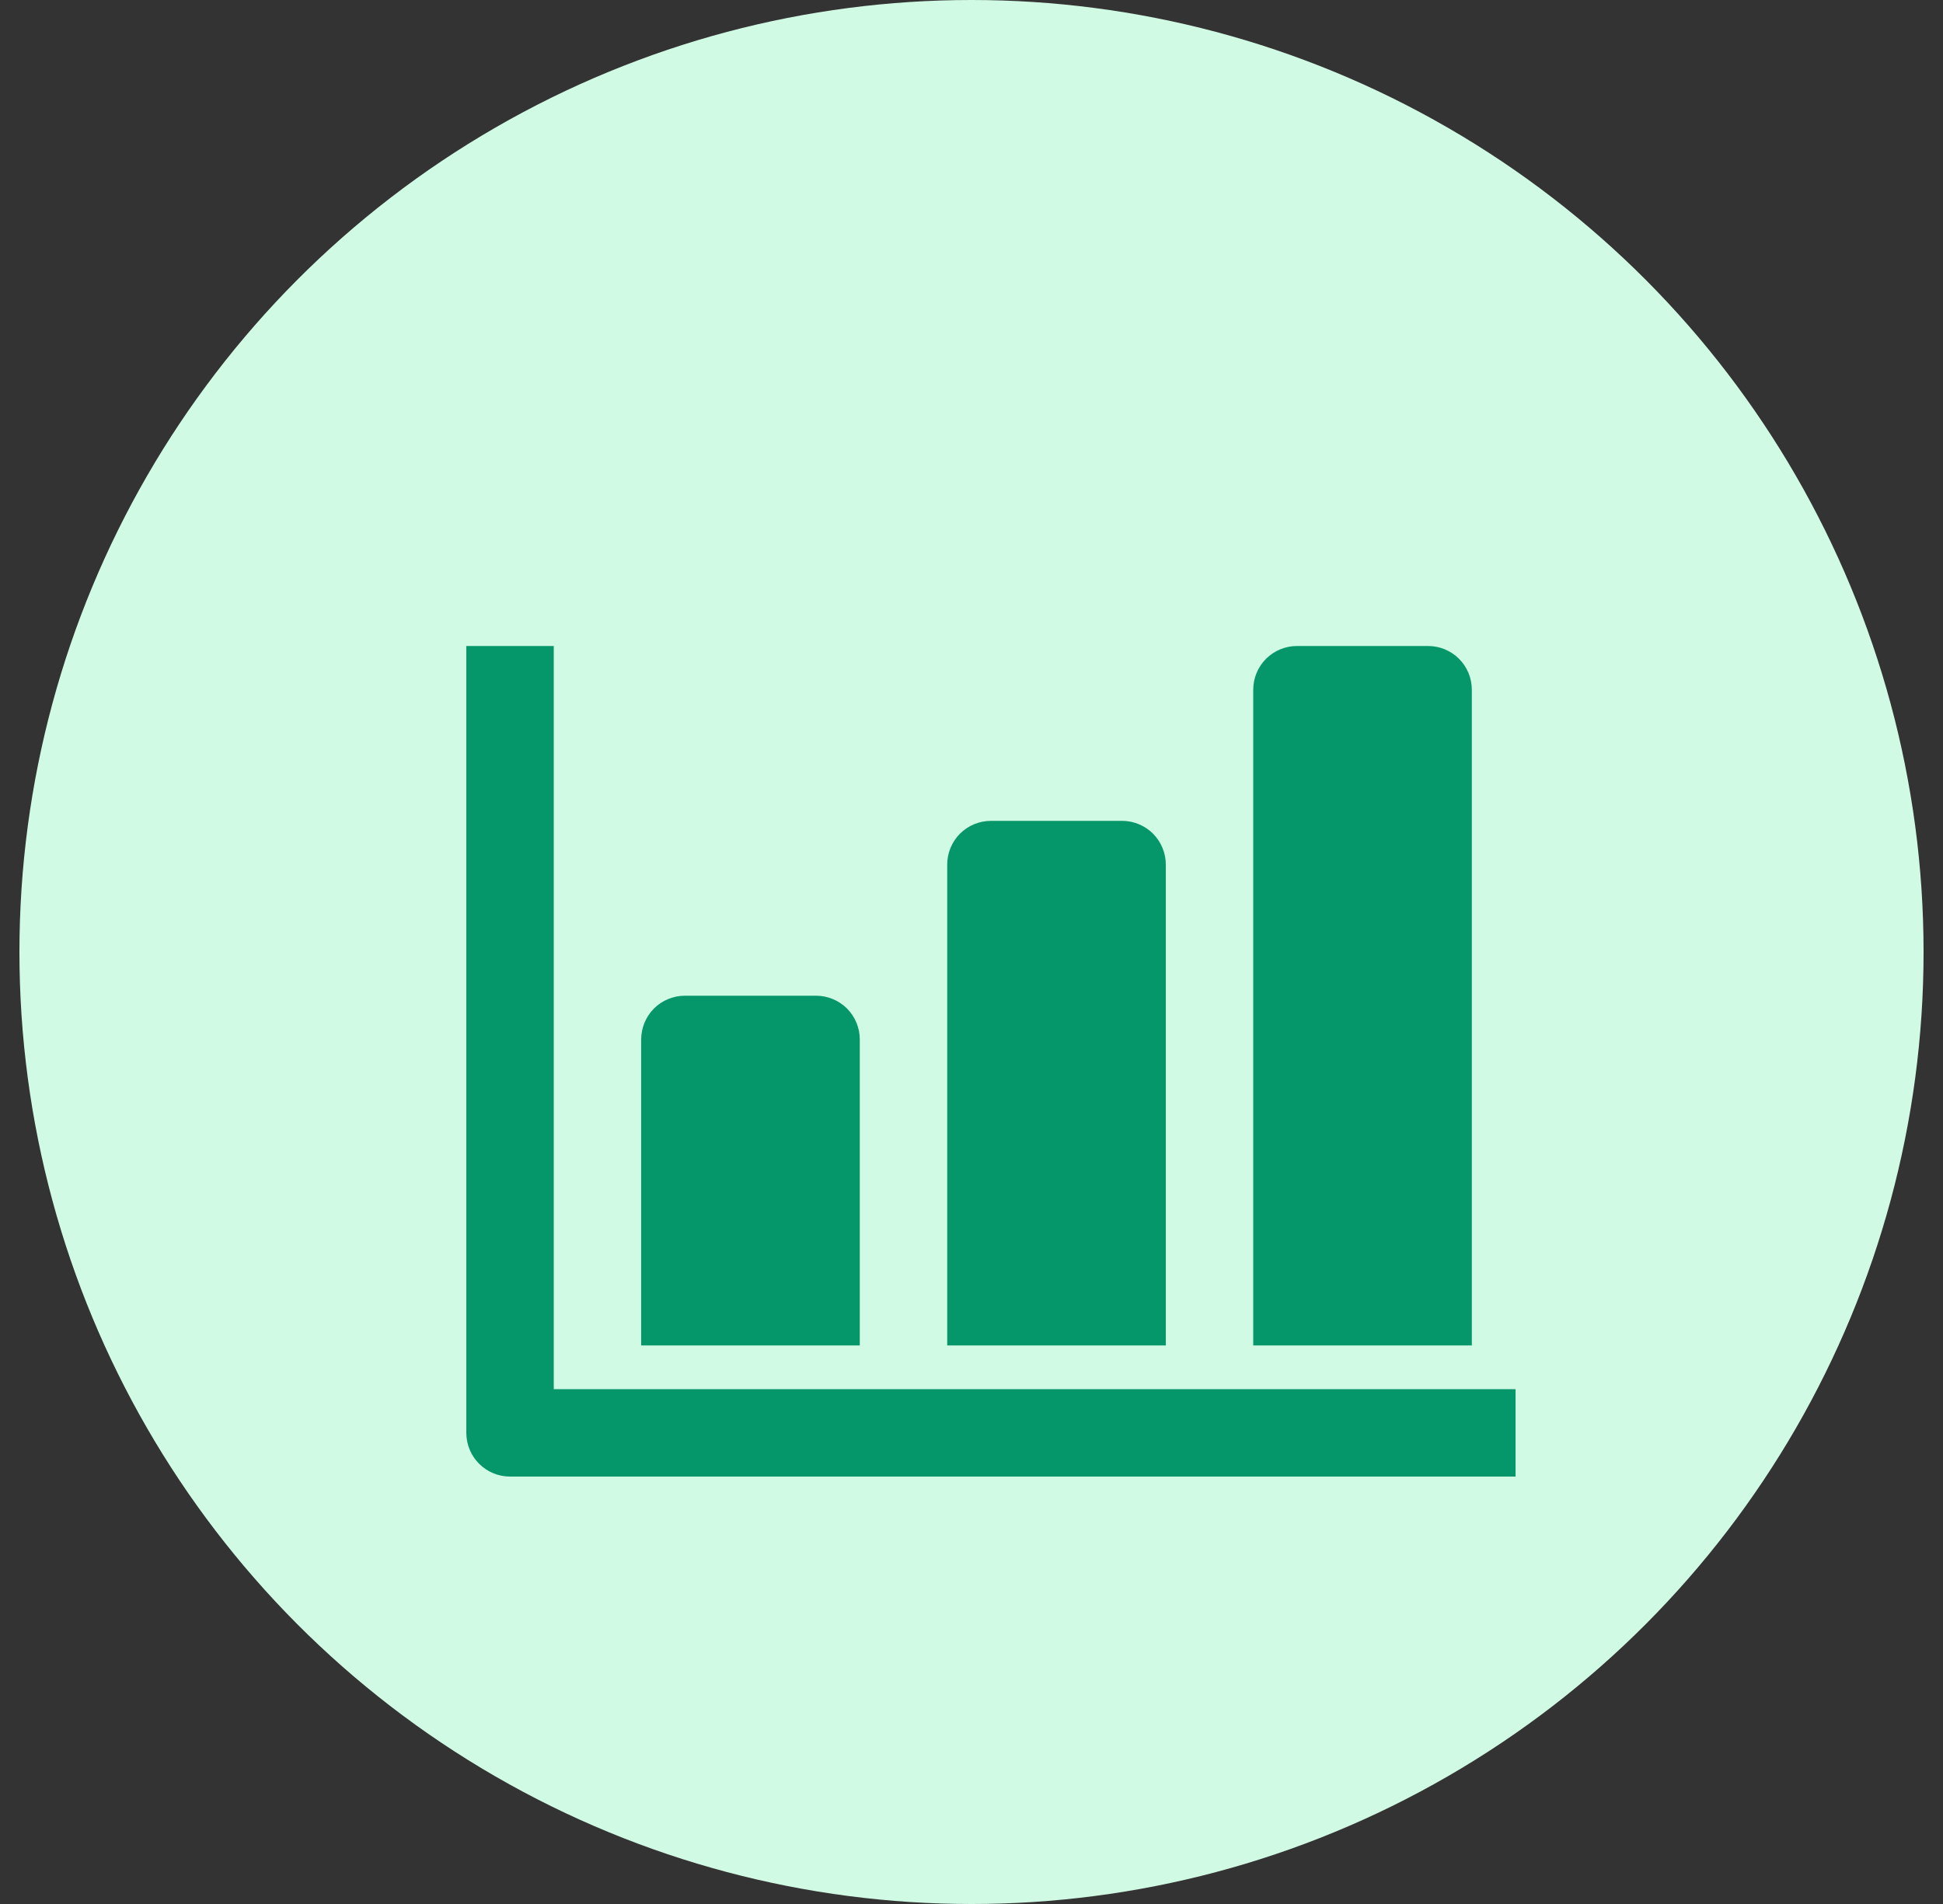
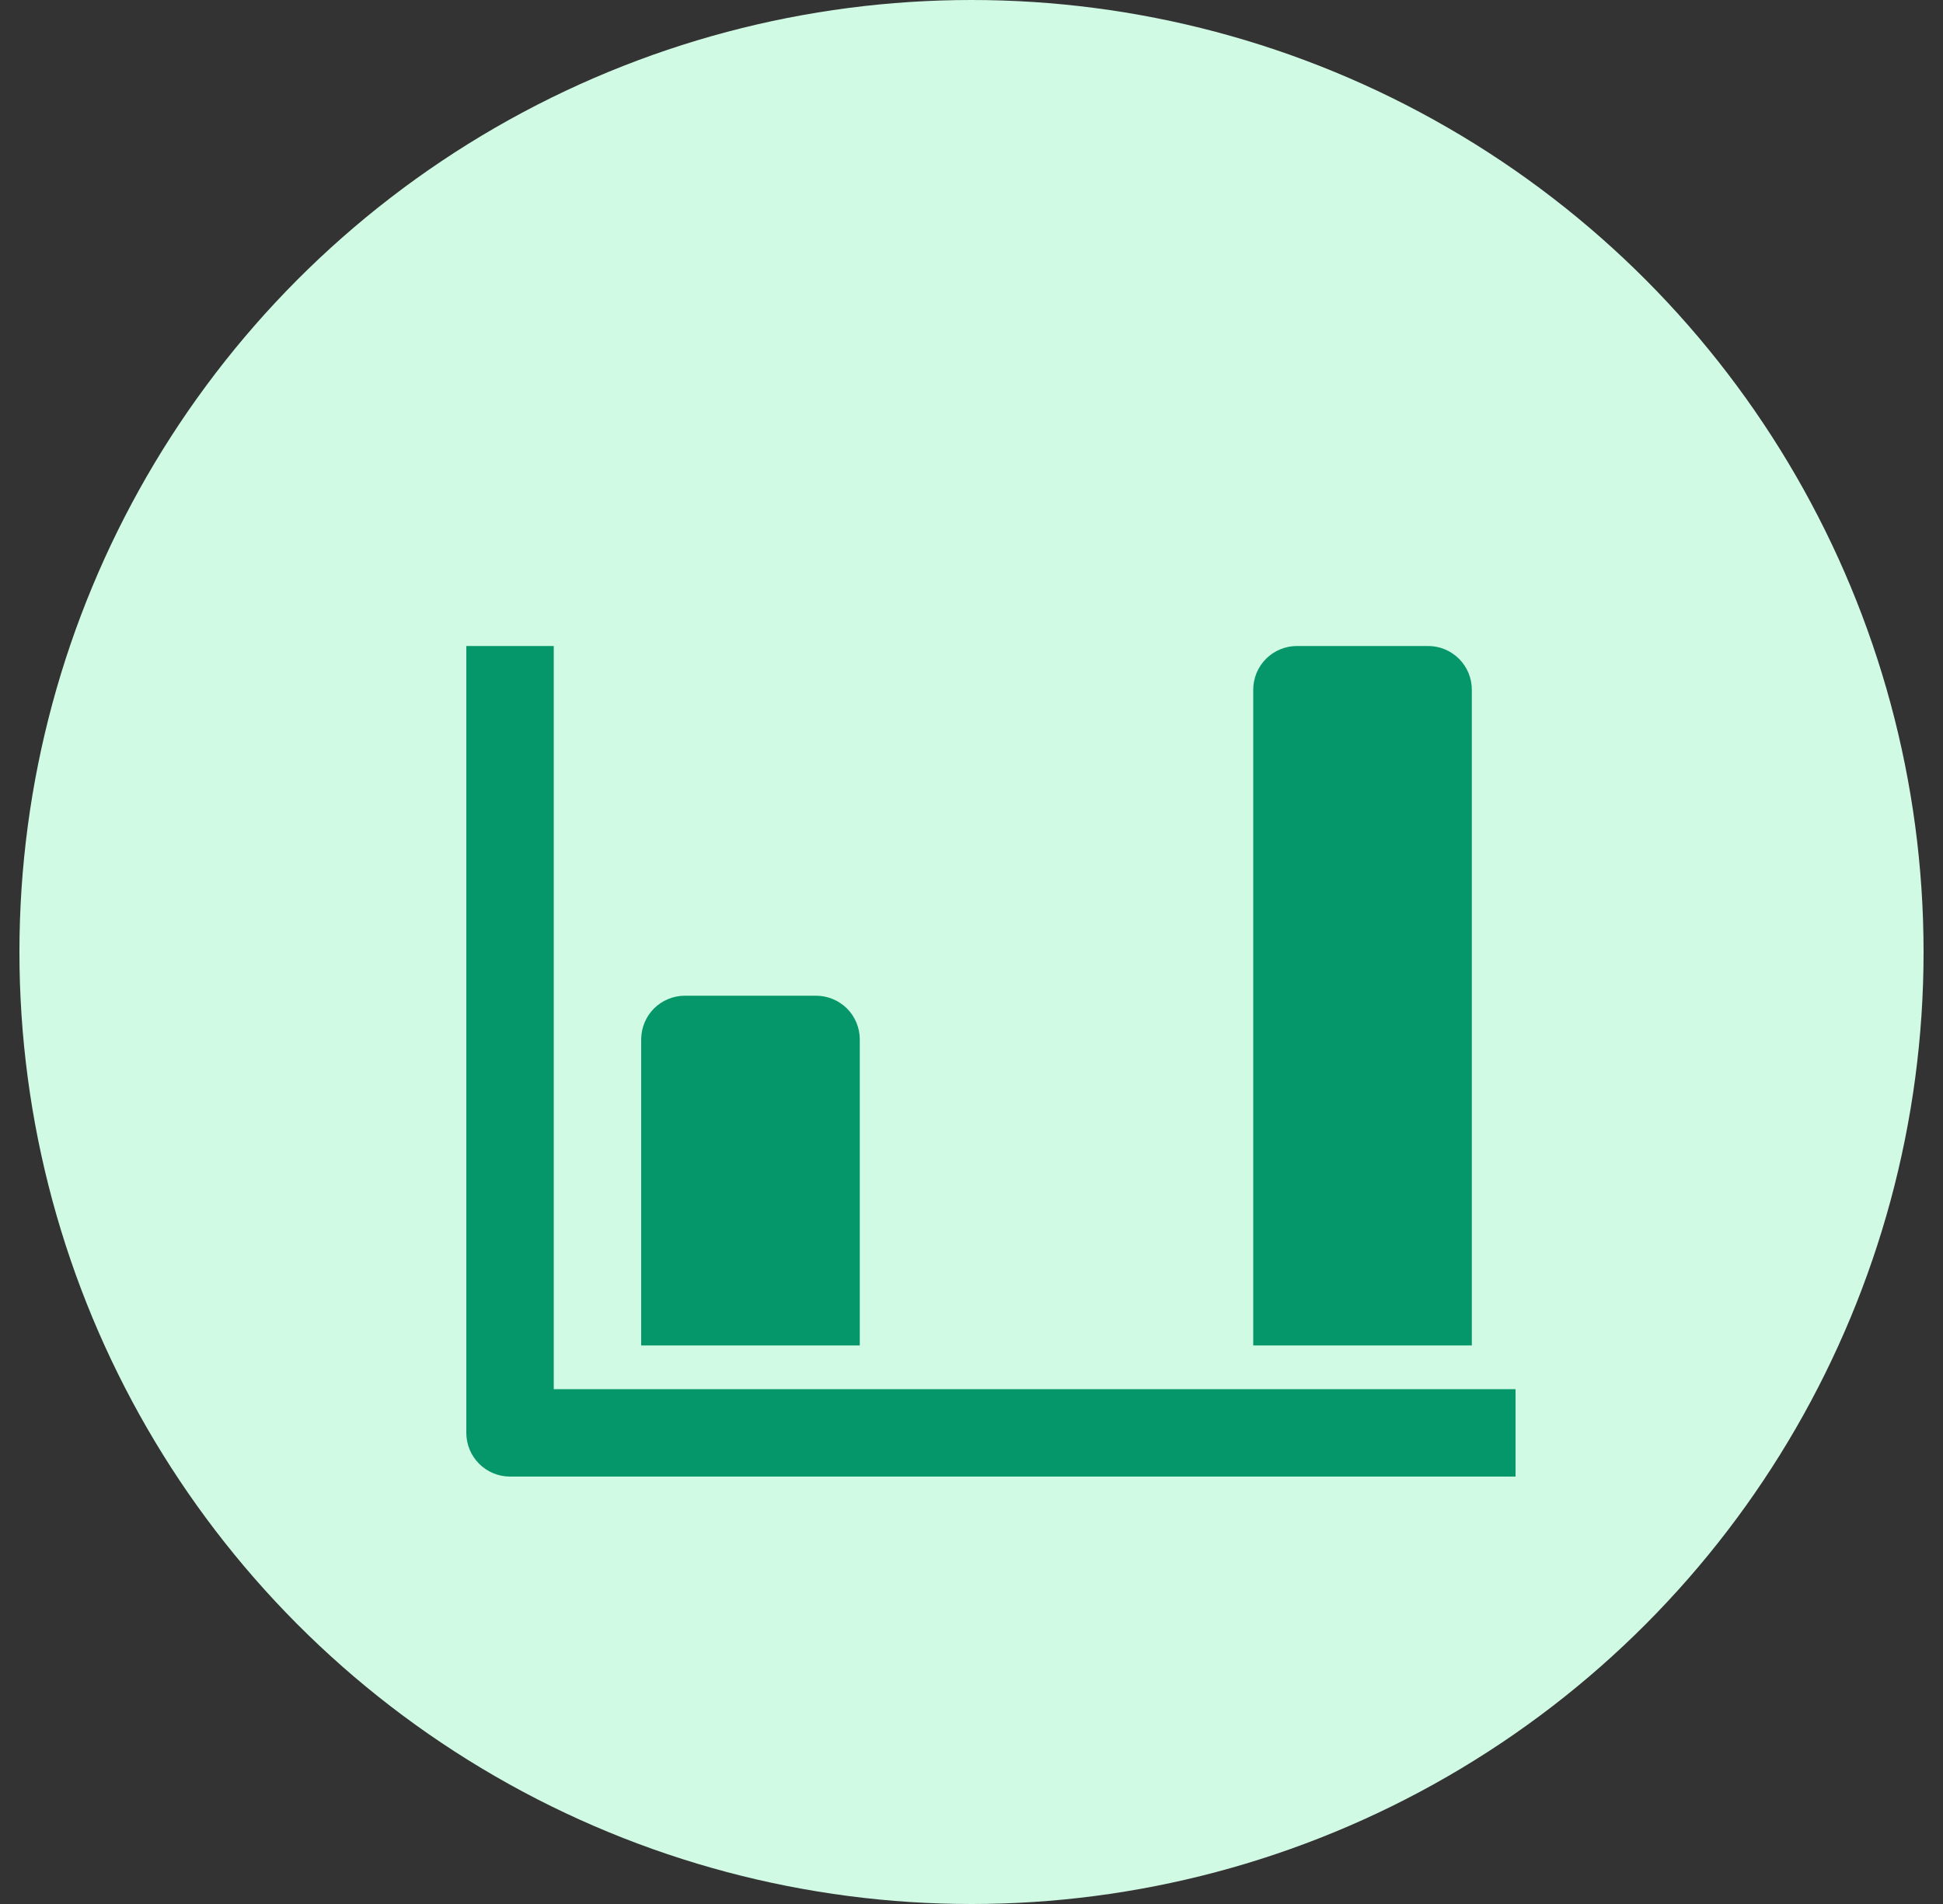
<svg xmlns="http://www.w3.org/2000/svg" width="50" height="49" viewBox="0 0 50 49" fill="none">
  <rect x="0" y="0" width="50" height="49" fill="#333333" stroke="none" />
  <circle cx="25" cy="24.5" r="24.5" fill="#D1FAE5" />
  <path d="M14.25 35.75V16.625H12V36.875C12 37.173 12.118 37.459 12.329 37.67C12.54 37.882 12.827 38 13.125 38H39V35.75H14.25Z" fill="#059669" />
  <path d="M22.125 26.75C22.125 26.452 22.006 26.166 21.796 25.954C21.584 25.744 21.298 25.625 21 25.625H17.625C17.327 25.625 17.041 25.744 16.829 25.954C16.619 26.166 16.5 26.452 16.5 26.75V34.625H22.125V26.75Z" fill="#059669" />
-   <path d="M30 22.25C30 21.952 29.881 21.666 29.671 21.454C29.459 21.244 29.173 21.125 28.875 21.125H25.5C25.202 21.125 24.916 21.244 24.704 21.454C24.494 21.666 24.375 21.952 24.375 22.25V34.625H30V22.25Z" fill="#059669" />
  <path d="M37.875 17.75C37.875 17.452 37.757 17.166 37.545 16.954C37.334 16.744 37.048 16.625 36.75 16.625H33.375C33.077 16.625 32.791 16.744 32.58 16.954C32.368 17.166 32.25 17.452 32.25 17.75V34.625H37.875V17.75Z" fill="#059669" />
</svg>